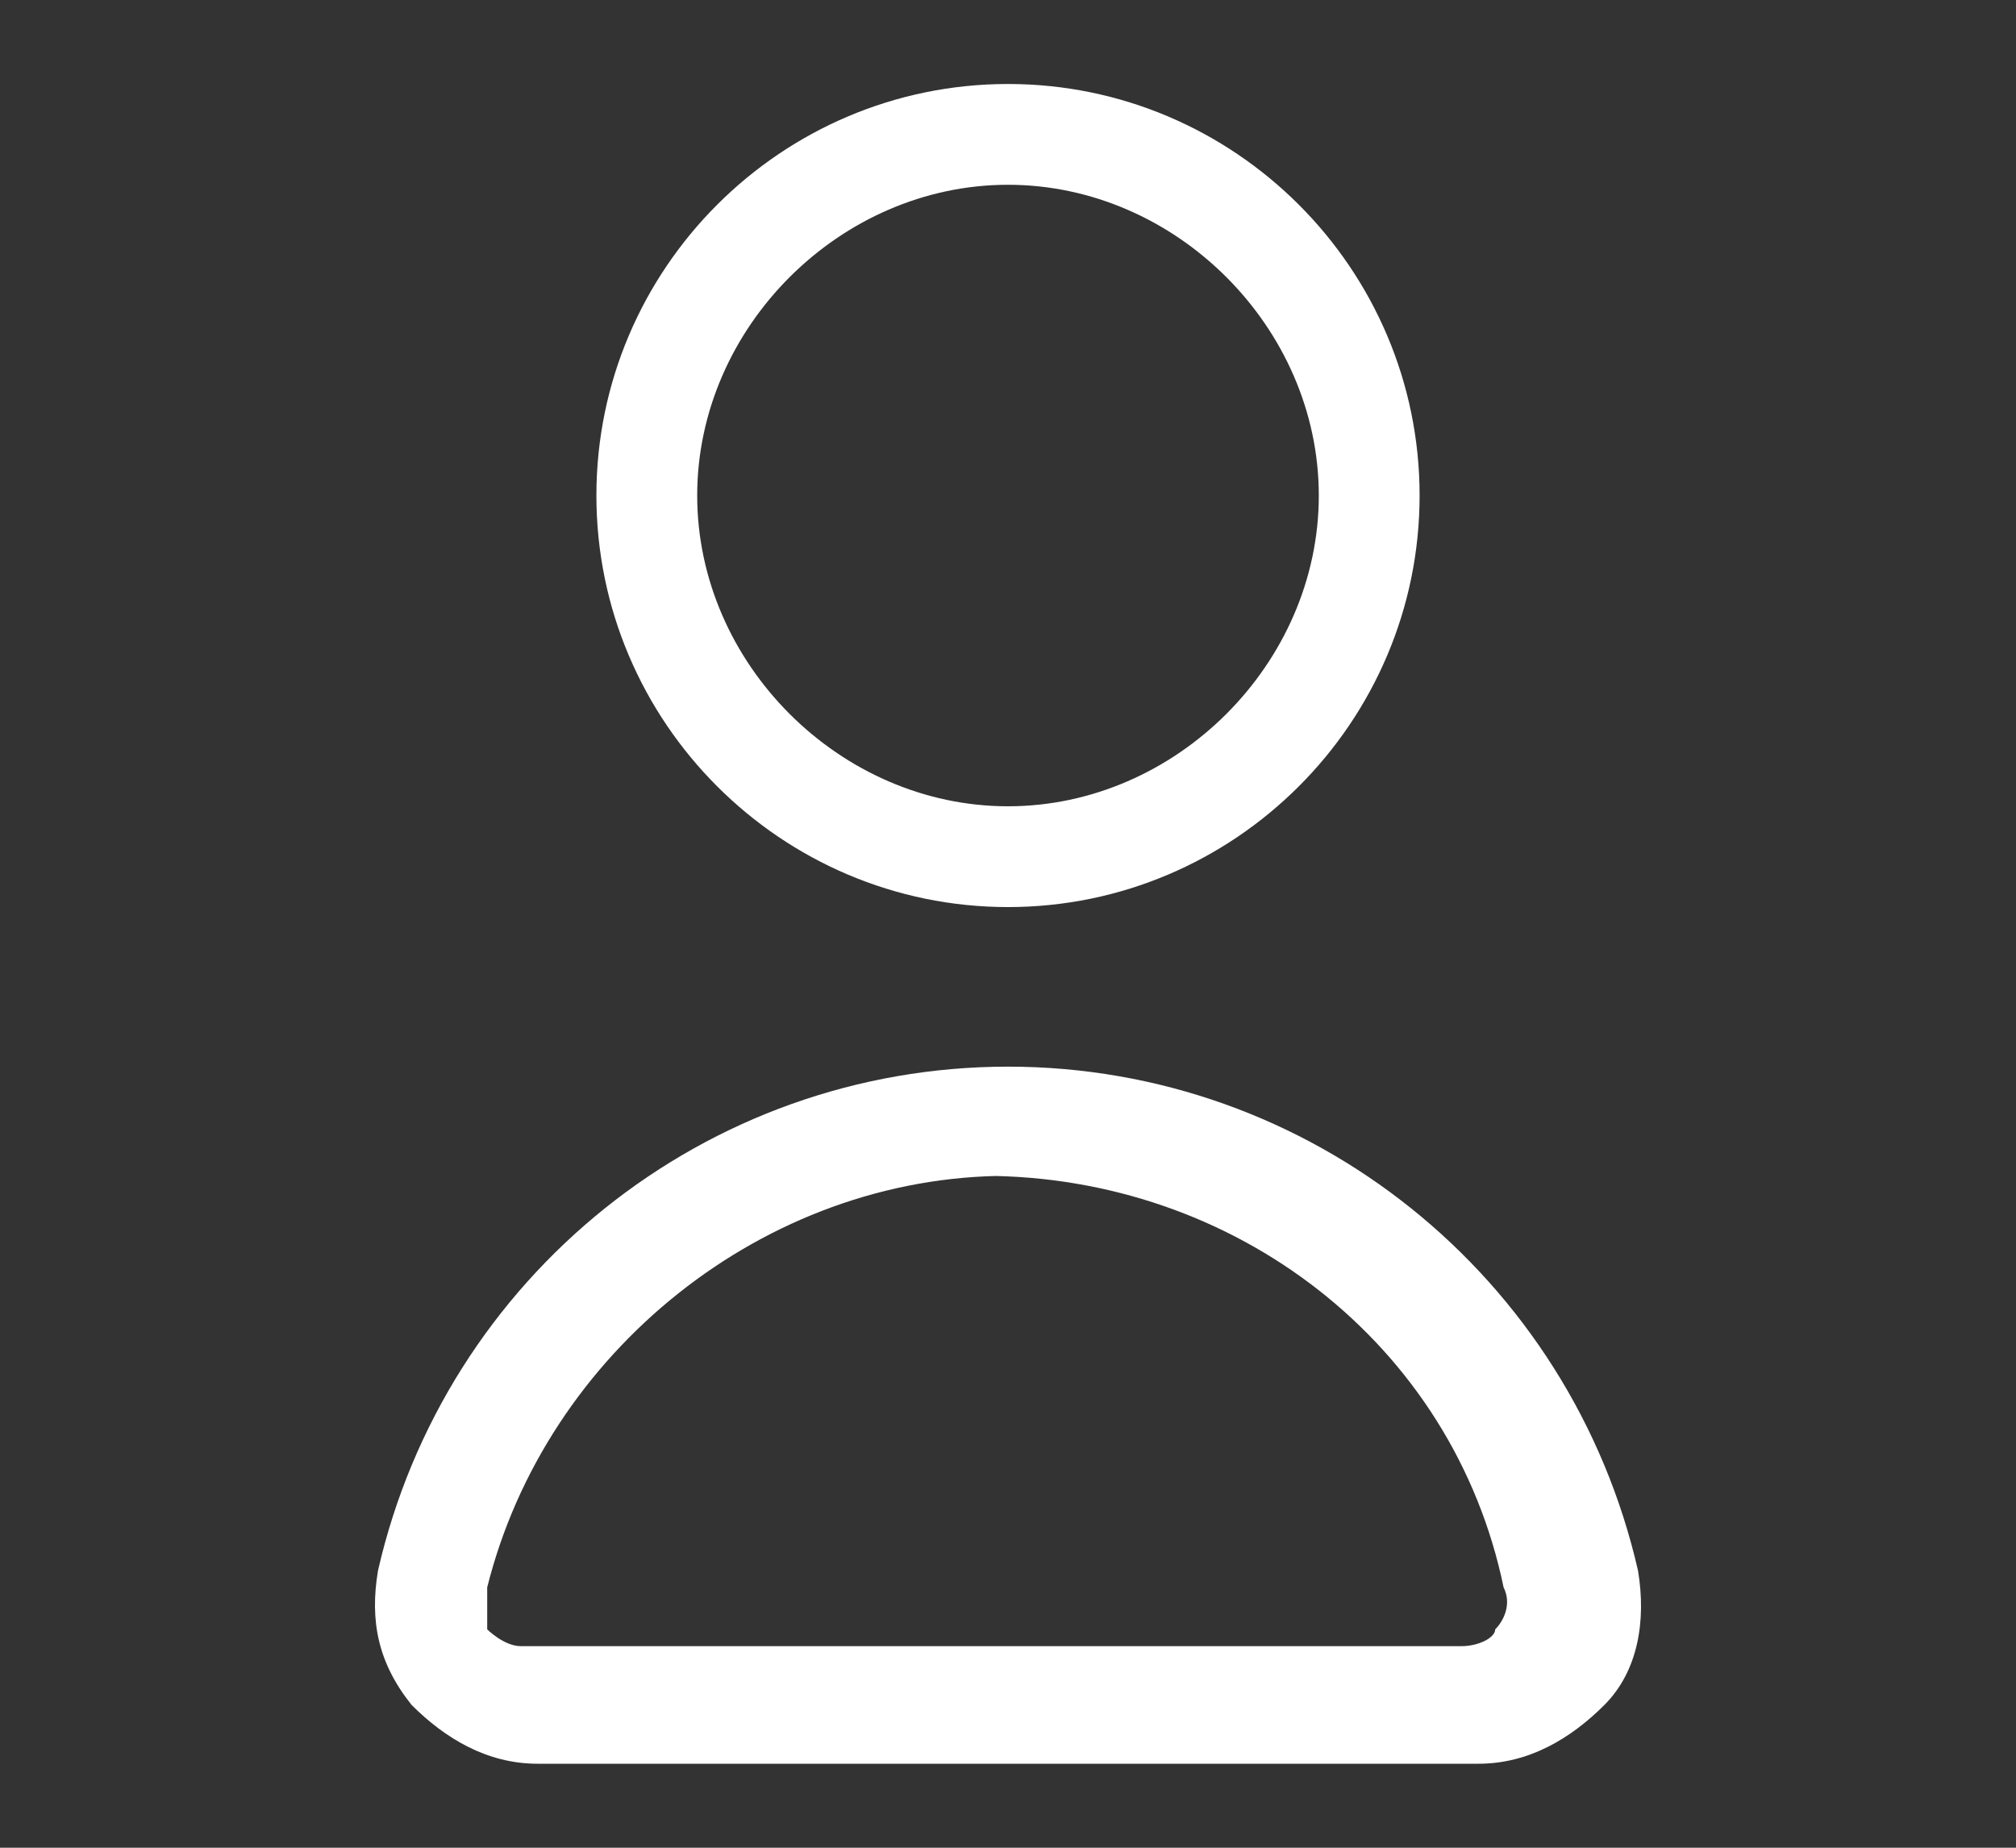
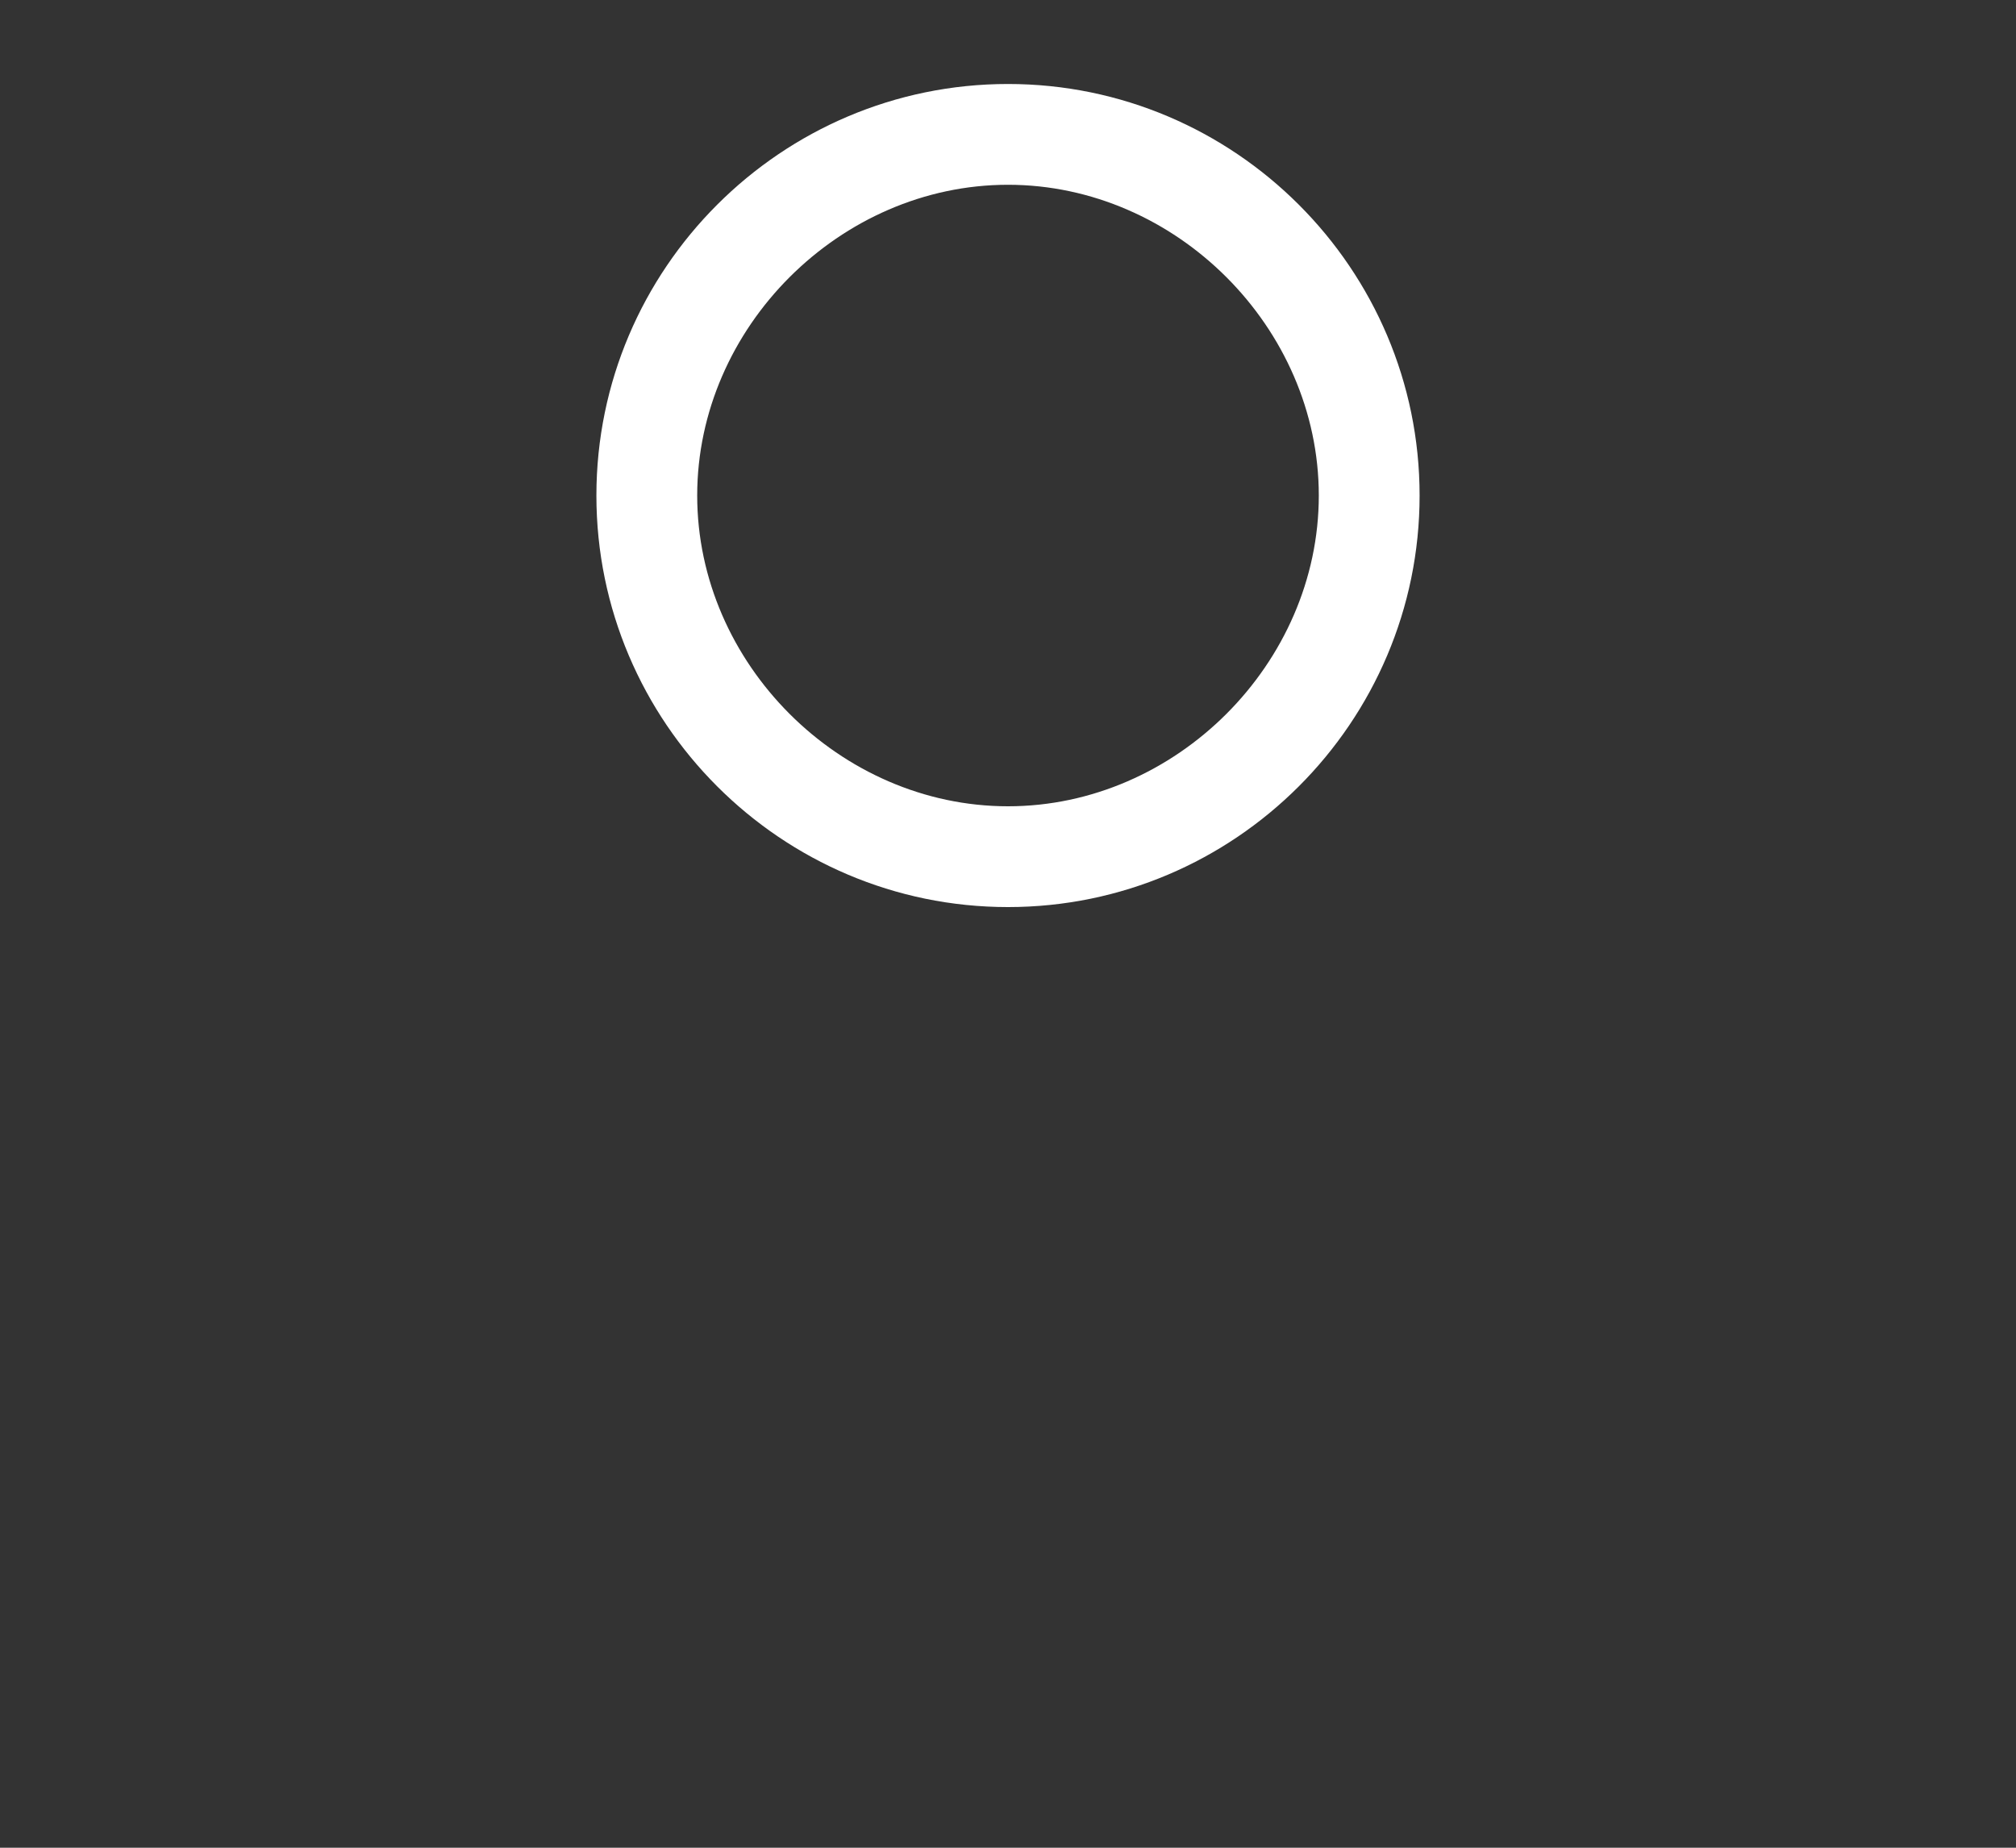
<svg xmlns="http://www.w3.org/2000/svg" version="1.1" viewBox="0 0 24 22">
  <rect x="0" y="0" width="24" height="22" fill="#333333" stroke="none" />
-   <path fill="#fff" d="M17.6,21H6.4c-.6,0-1.1-.3-1.5-.7-.4-.5-.5-1-.4-1.6.8-3.5,3.9-6,7.5-6s6.7,2.5,7.5,6c.1.6,0,1.2-.4,1.6s-.9.7-1.5.7ZM12,14c-2.9,0-5.5,2.1-6.2,4.9,0,.2,0,.4,0,.5,0,0,.2.2.4.2h11.2c.2,0,.4-.1.4-.2.1-.1.2-.3.1-.5-.6-2.9-3.2-4.9-6.2-4.9h.2Z" />
  <path fill="#fff" d="M12,2.2c2,0,3.7,1.7,3.7,3.7s-1.7,3.7-3.7,3.7-3.7-1.7-3.7-3.7,1.7-3.7,3.7-3.7M12,1c-2.7,0-4.9,2.2-4.9,4.9s2.2,4.9,4.9,4.9,4.9-2.2,4.9-4.9S14.7,1,12,1h0Z" />
</svg>